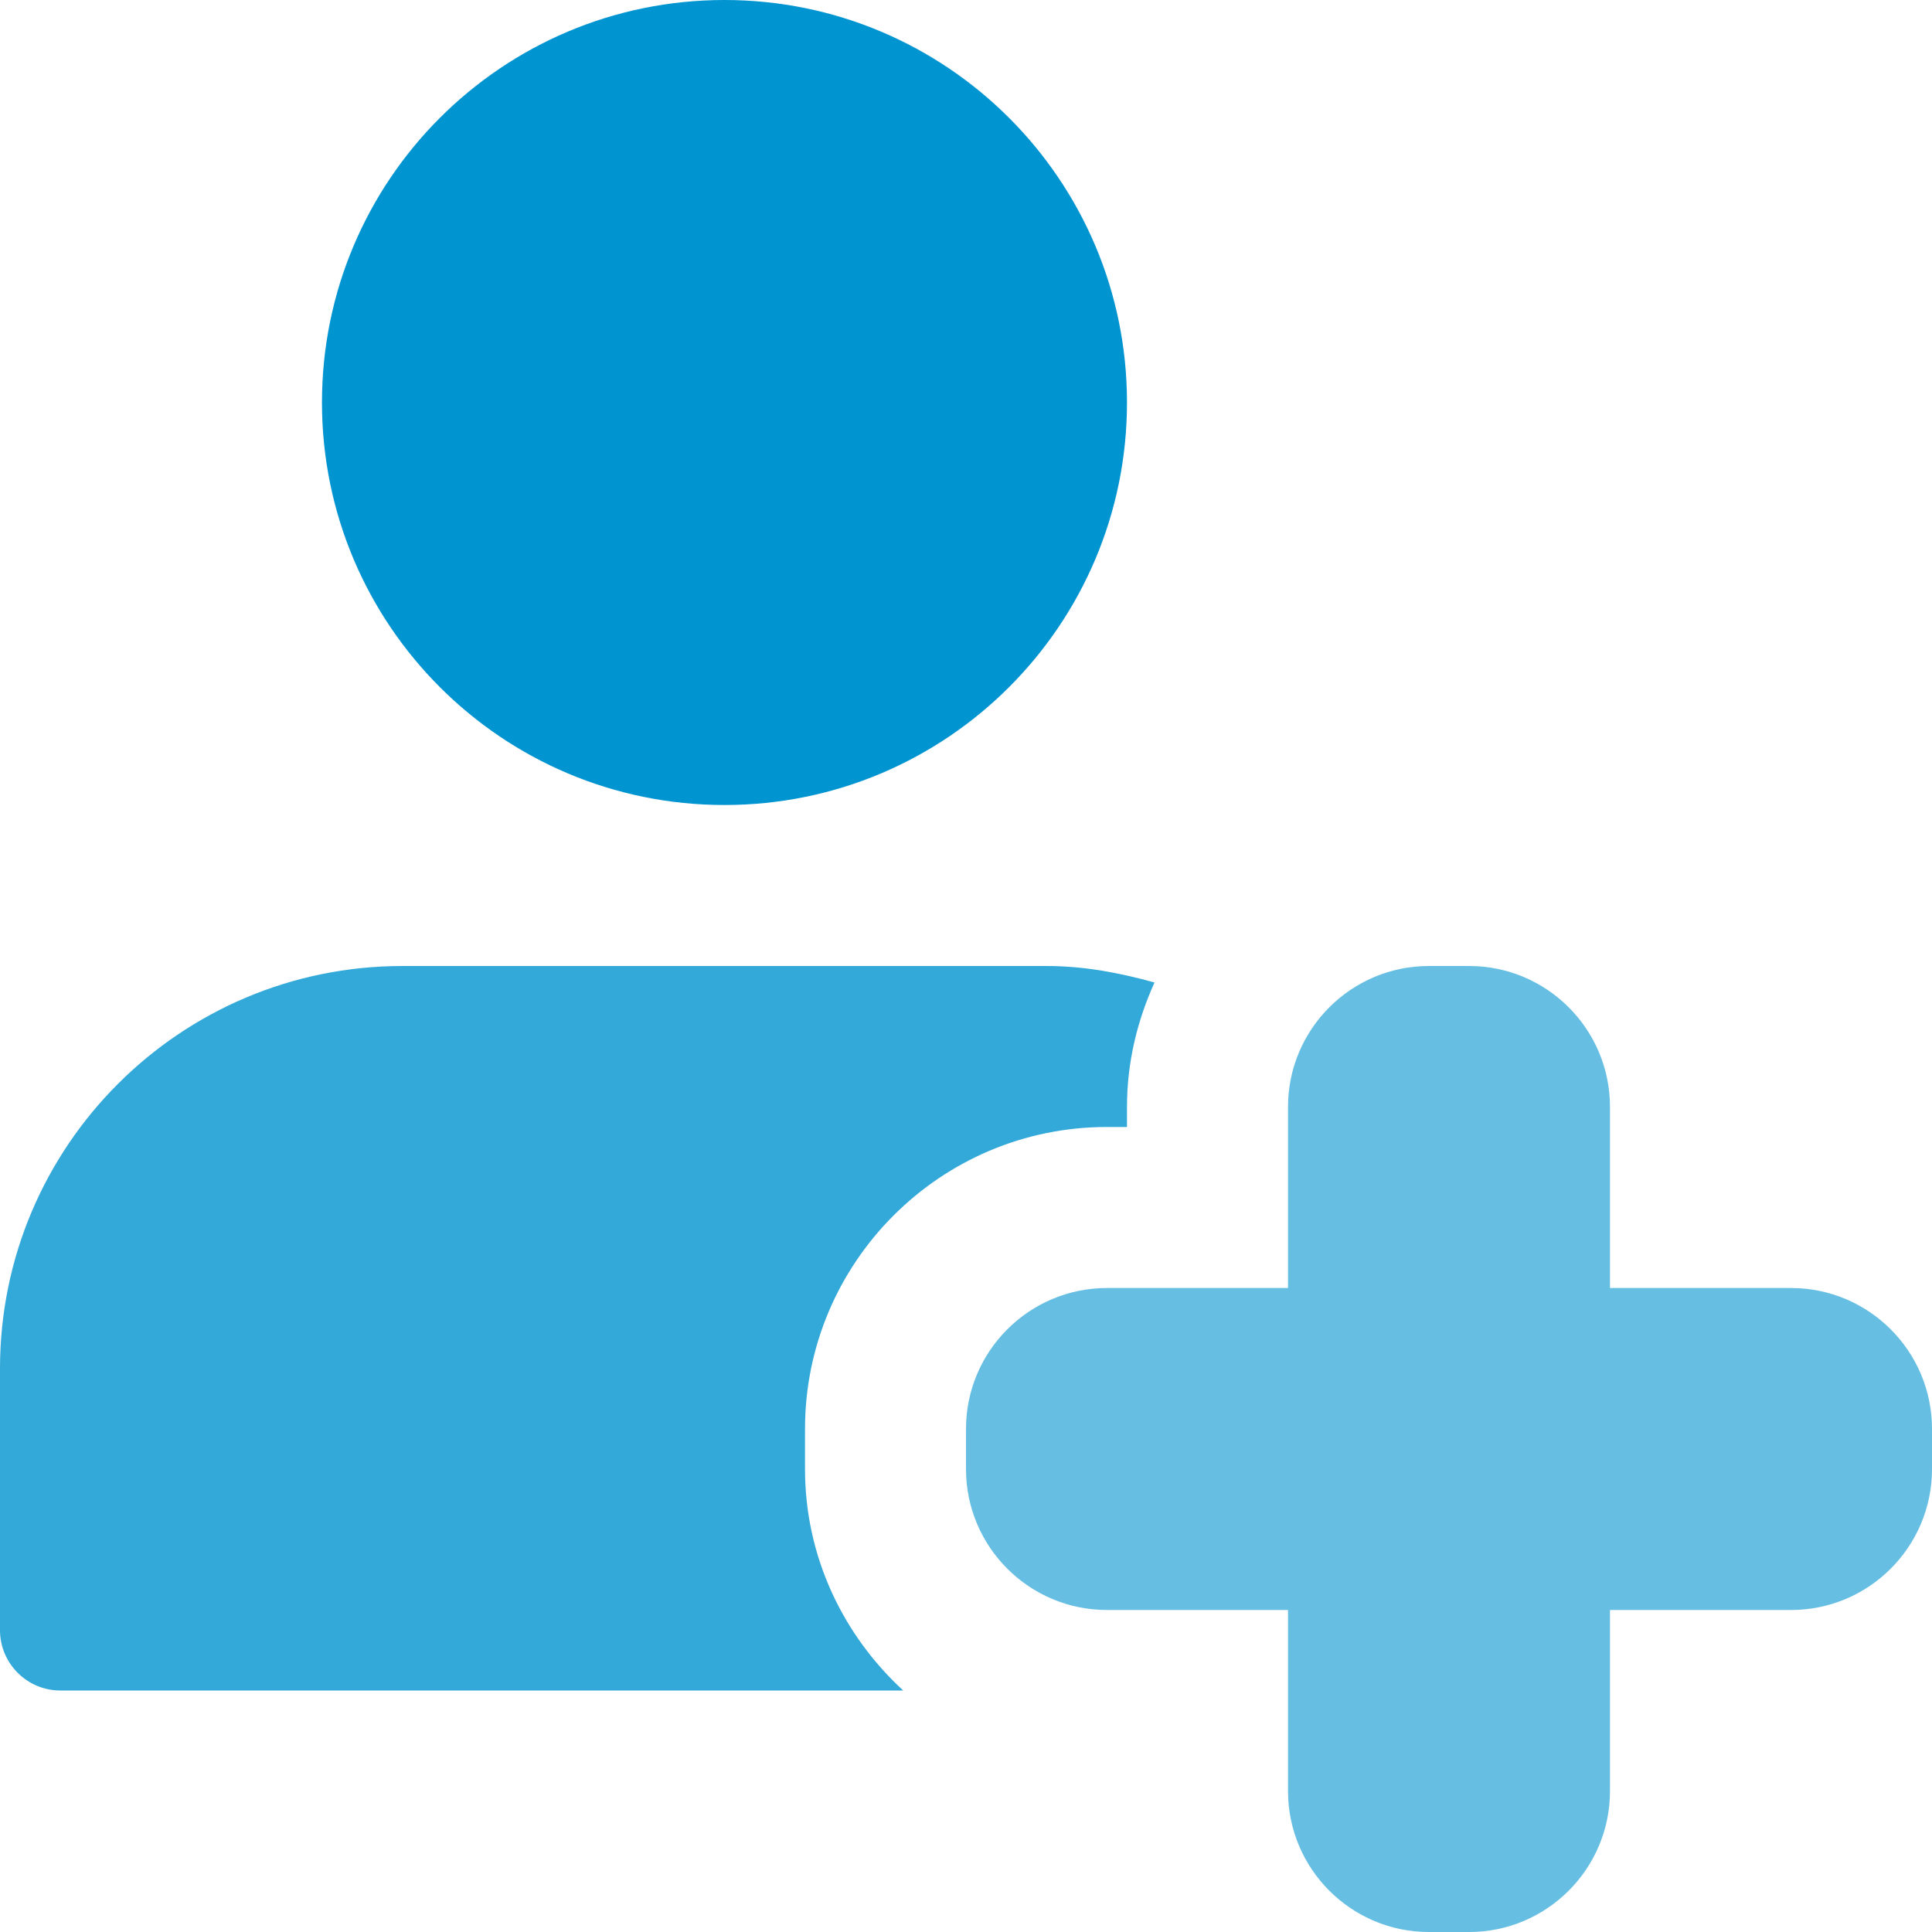
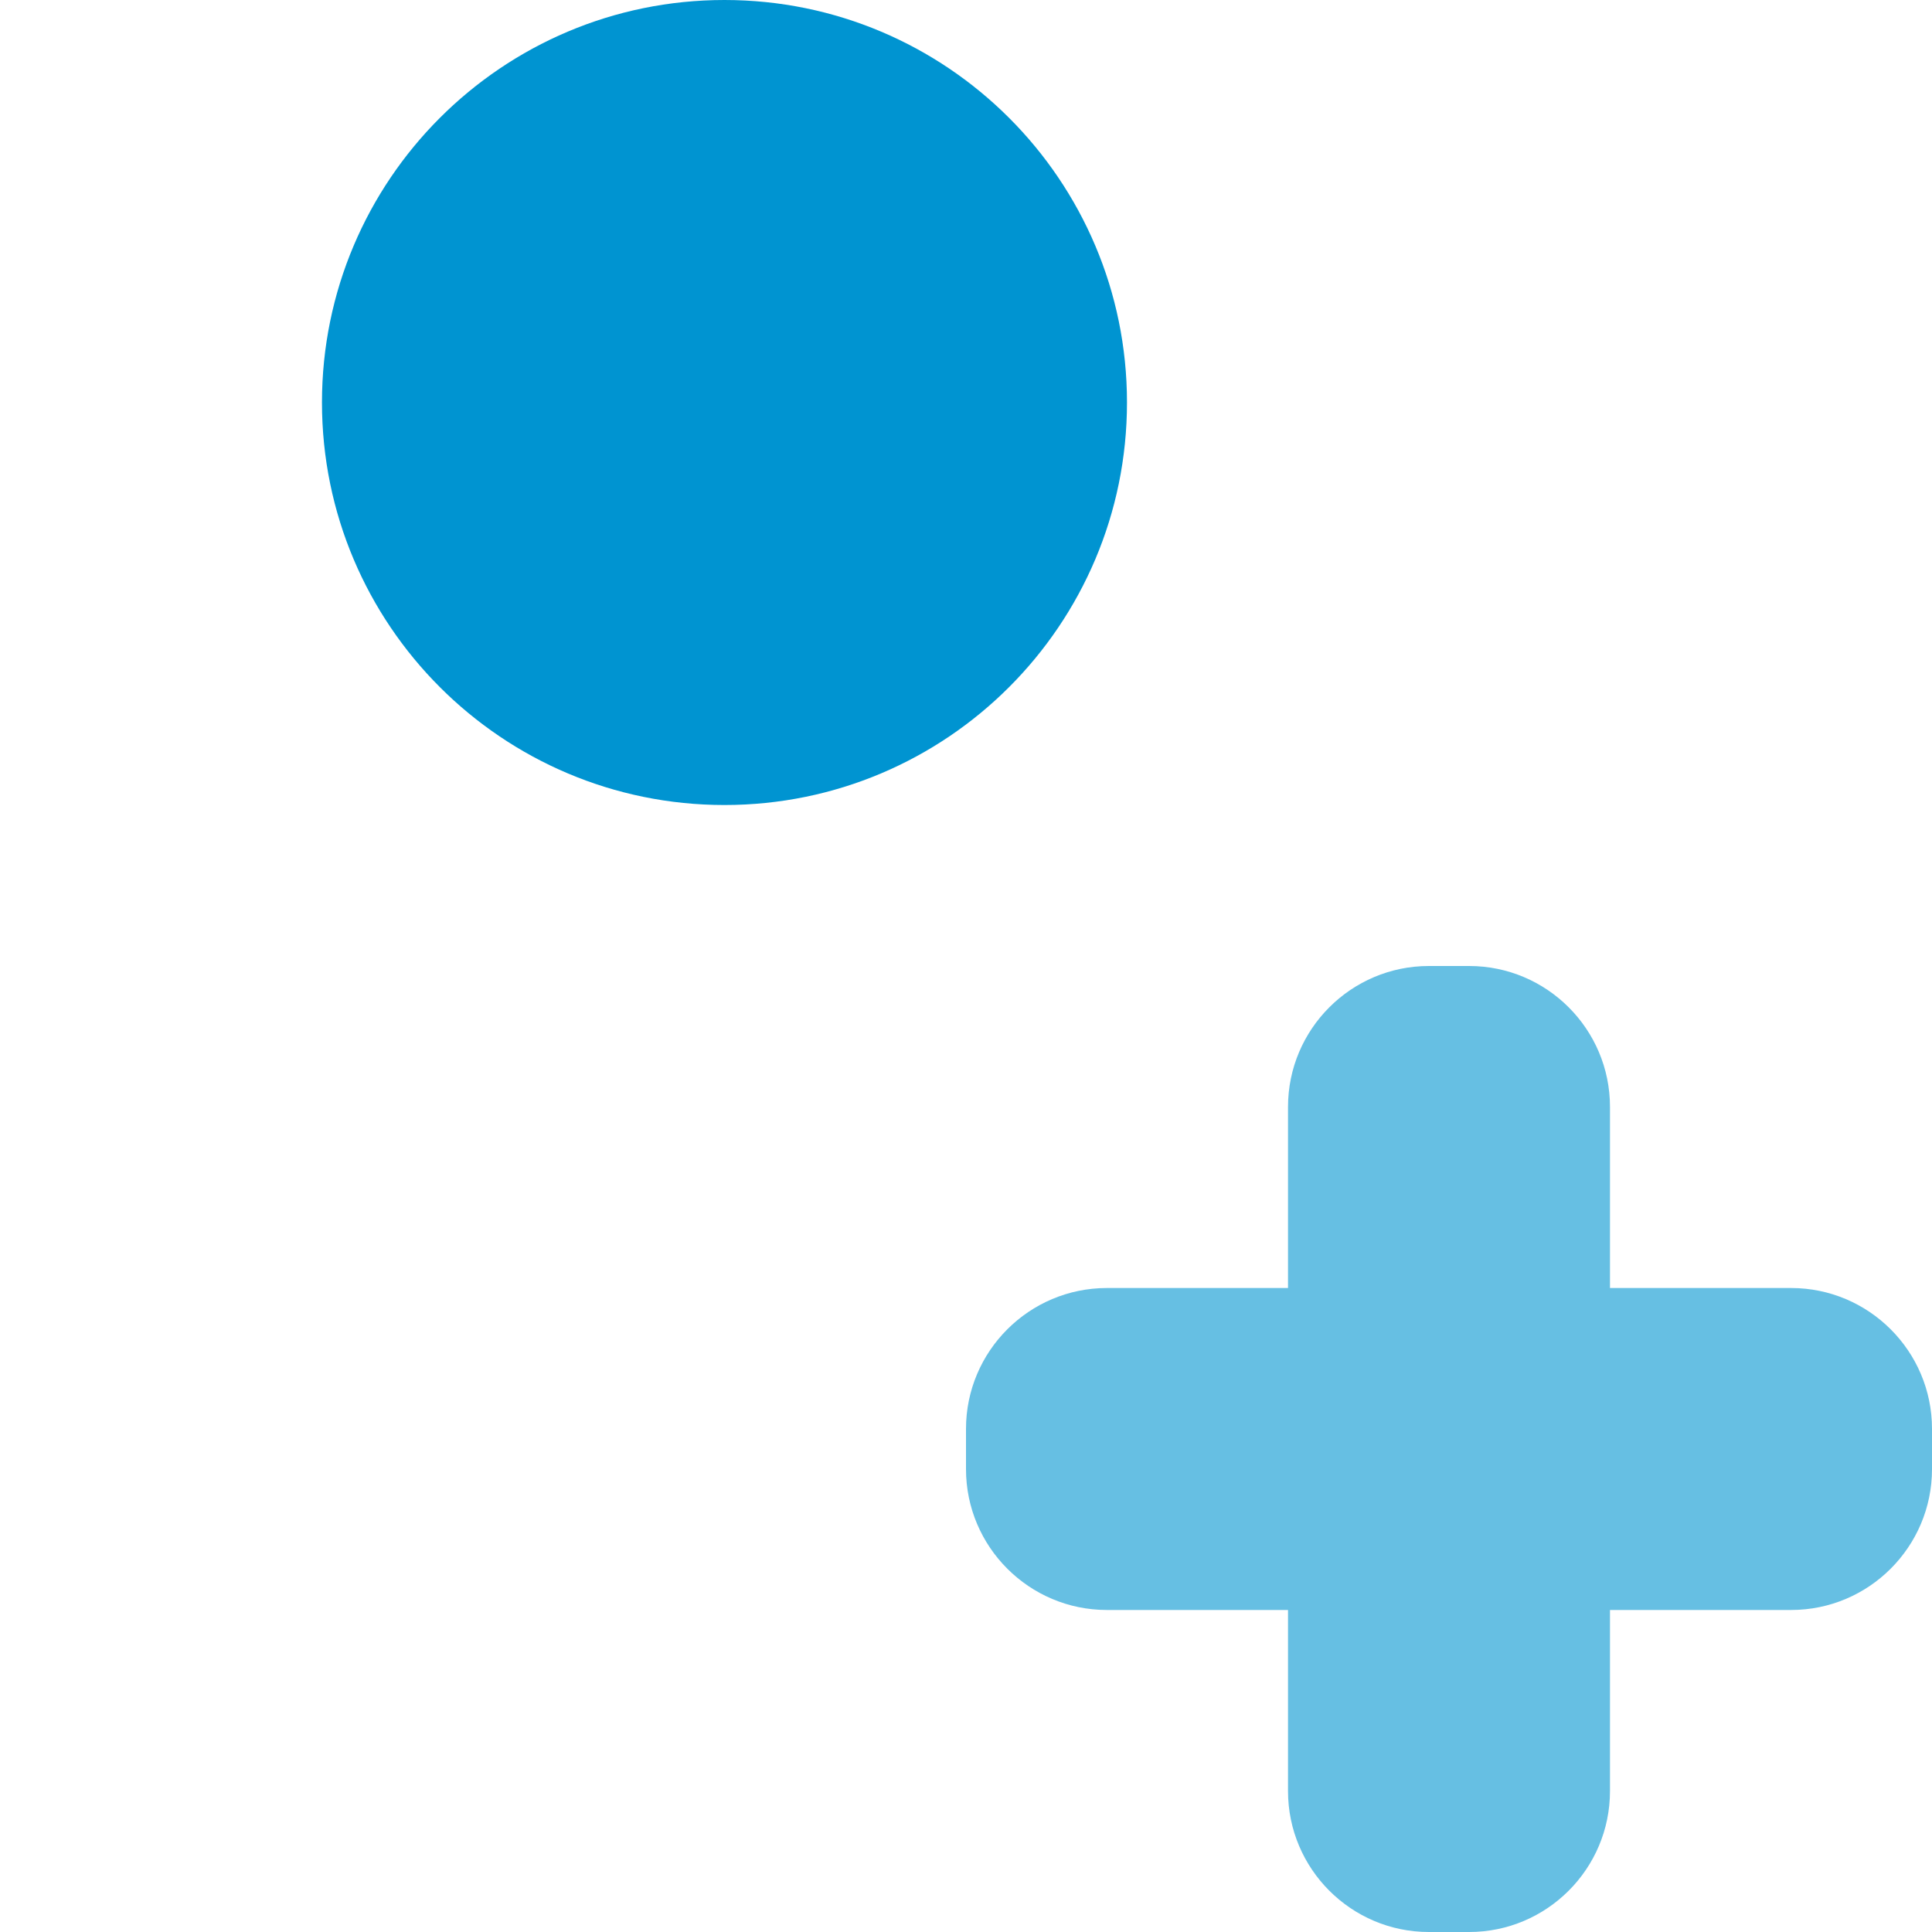
<svg xmlns="http://www.w3.org/2000/svg" width="40" height="40" viewBox="0 0 40 40" fill="none">
  <g clip-path="url(#clip0_2699_3855)">
    <path d="M30.417 40H29.583C27.975 40 26.667 38.692 26.667 37.083V33.333H22.917C21.308 33.333 20 32.025 20 30.417V29.583C20 27.975 21.308 26.667 22.917 26.667H26.667V22.917C26.667 21.308 27.975 20 29.583 20H30.417C32.025 20 33.333 21.308 33.333 22.917V26.667H37.083C38.692 26.667 40 27.975 40 29.583V30.417C40 32.025 38.692 33.333 37.083 33.333H33.333V37.083C33.333 38.692 32.025 40 30.417 40Z" fill="#66BFE3" />
    <path d="M14.999 16.667C19.602 16.667 23.333 12.936 23.333 8.333C23.333 3.731 19.602 0 14.999 0C10.397 0 6.666 3.731 6.666 8.333C6.666 12.936 10.397 16.667 14.999 16.667Z" fill="#0094D1" />
-     <path d="M16.667 30.417V29.583C16.667 26.137 19.47 23.333 22.917 23.333H23.333V22.917C23.333 21.997 23.545 21.13 23.903 20.342C23.187 20.142 22.447 20 21.667 20H8.333C3.732 20 0 23.732 0 28.333V33.75C0 34.44 0.56 35 1.25 35H18.7C17.458 33.857 16.667 32.233 16.667 30.417Z" fill="#33A9DA" />
  </g>
  <defs>
    <clipPath id="clip0_2699_3855">
      <rect width="40" height="40" fill="white" />
    </clipPath>
  </defs>
</svg>